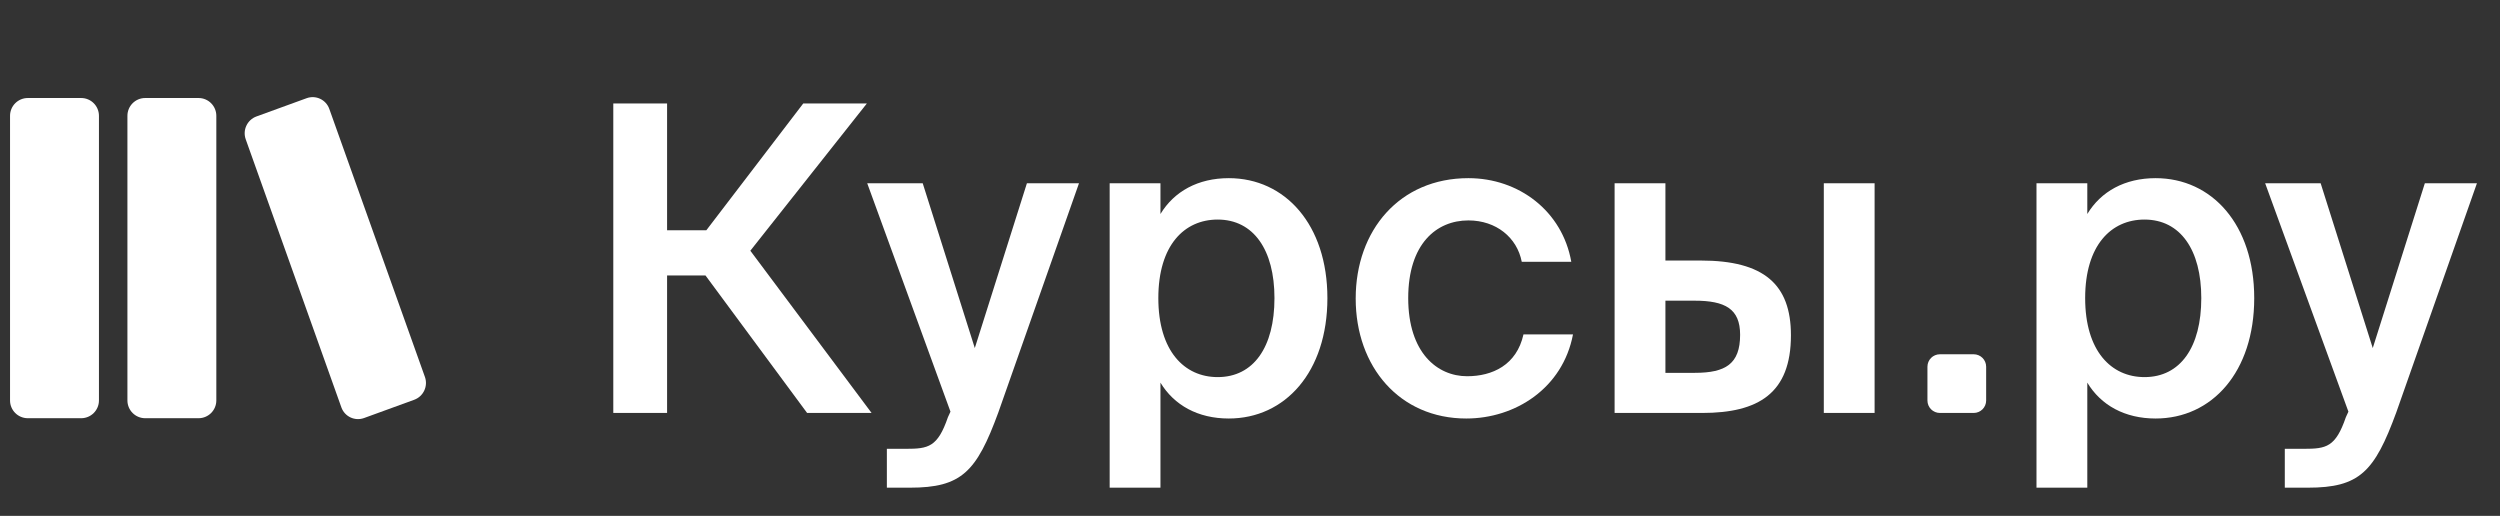
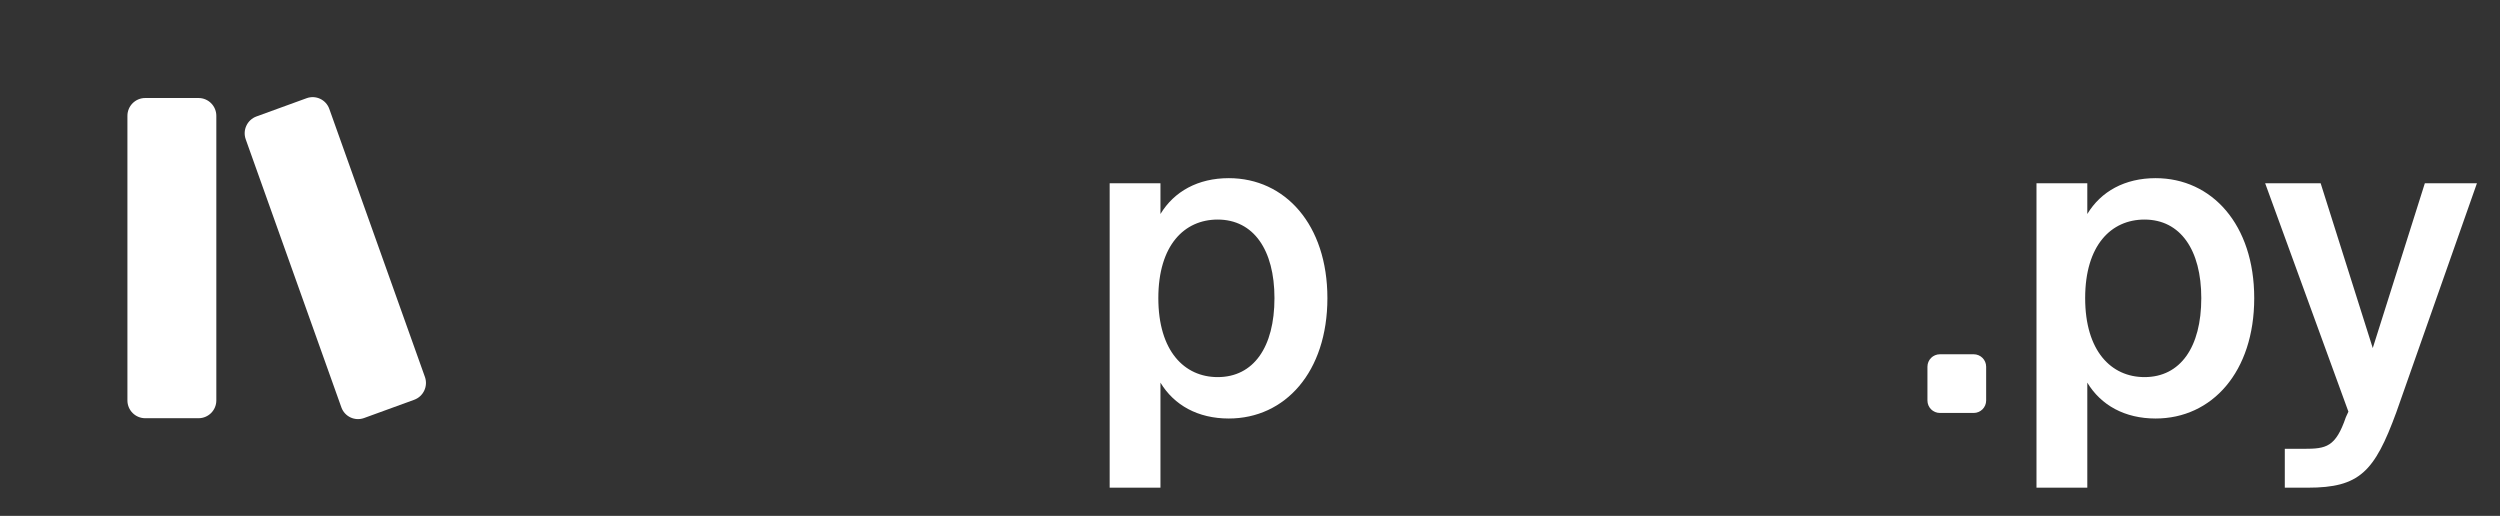
<svg xmlns="http://www.w3.org/2000/svg" width="126" height="26" viewBox="0 0 126 26" fill="none">
  <rect x="0" y="0" width="126" height="26" fill="#333333" stroke="none" />
-   <path d="M4.091 4.94H1.402C0.907 4.94 0.506 5.342 0.506 5.837V20.182C0.506 20.677 0.907 21.078 1.402 21.078H4.091C4.586 21.078 4.987 20.677 4.987 20.182V5.837C4.987 5.342 4.586 4.94 4.091 4.94Z" fill="white" />
  <path d="M10.007 4.94H7.318C6.823 4.94 6.422 5.342 6.422 5.837V20.182C6.422 20.677 6.823 21.078 7.318 21.078H10.007C10.502 21.078 10.903 20.677 10.903 20.182V5.837C10.903 5.342 10.502 4.94 10.007 4.94Z" fill="white" />
  <path d="M15.452 4.95L12.926 5.869C12.46 6.038 12.218 6.554 12.384 7.02L17.205 20.531C17.371 20.997 17.884 21.238 18.349 21.069L20.875 20.149C21.34 19.98 21.583 19.464 21.416 18.998L16.596 5.487C16.429 5.021 15.917 4.78 15.452 4.95Z" fill="white" />
-   <path d="M40.678 20.813L35.557 13.884H33.621V20.813H30.91V5.213H33.621V11.604H35.6L40.485 5.213H43.691L37.817 12.636L43.928 20.813H40.678Z" fill="white" />
-   <path d="M45.86 24.579H44.698V22.62H45.666C46.785 22.62 47.258 22.535 47.775 21.028L47.904 20.748L43.708 9.237H46.505L49.13 17.543L51.756 9.237H54.381L50.314 20.792C49.217 23.782 48.463 24.579 45.86 24.579Z" fill="white" />
  <path d="M58.38 15.025C58.38 17.693 59.692 19.006 61.371 19.006C63.178 19.006 64.233 17.499 64.233 15.025C64.233 12.593 63.178 11.066 61.371 11.066C59.692 11.066 58.38 12.357 58.38 15.025ZM55.927 9.237H58.487V10.786C59.176 9.646 60.381 8.979 61.93 8.979C64.77 8.979 66.901 11.324 66.901 15.025C66.901 18.747 64.77 21.093 61.93 21.093C60.381 21.093 59.176 20.426 58.487 19.285V24.578H55.927V9.237Z" fill="white" />
-   <path d="M74.007 8.979C76.546 8.979 78.741 10.635 79.193 13.196H76.697C76.46 11.969 75.406 11.109 74.007 11.109C72.394 11.109 70.974 12.292 70.974 15.025C70.974 17.779 72.437 18.962 73.943 18.962C75.212 18.962 76.439 18.403 76.783 16.854H79.279C78.763 19.565 76.374 21.093 73.9 21.093C70.543 21.093 68.327 18.489 68.327 15.046C68.327 11.604 70.543 8.979 74.007 8.979Z" fill="white" />
-   <path d="M85.787 20.813H81.376V9.237H83.937V13.131H85.722C88.907 13.131 90.263 14.336 90.263 16.897C90.263 19.823 88.627 20.813 85.787 20.813ZM83.937 15.154V18.791H85.421C86.971 18.791 87.702 18.339 87.702 16.875C87.702 15.563 86.949 15.154 85.4 15.154H83.937ZM94.48 20.813H91.92V9.237H94.48V20.813Z" fill="white" />
  <path d="M105.092 15.025C105.092 17.693 106.405 19.006 108.083 19.006C109.89 19.006 110.945 17.499 110.945 15.025C110.945 12.593 109.89 11.066 108.083 11.066C106.405 11.066 105.092 12.357 105.092 15.025ZM102.639 9.237H105.2V10.786C105.888 9.646 107.093 8.979 108.642 8.979C111.483 8.979 113.613 11.324 113.613 15.025C113.613 18.747 111.483 21.093 108.642 21.093C107.093 21.093 105.888 20.426 105.2 19.285V24.578H102.639V9.237Z" fill="white" />
  <path d="M116.316 24.579H115.154V22.62H116.122C117.241 22.62 117.715 22.535 118.231 21.028L118.36 20.748L114.164 9.237H116.961L119.587 17.543L122.212 9.237H124.837L120.77 20.792C119.673 23.782 118.919 24.579 116.316 24.579Z" fill="white" />
  <path d="M99.474 17.855H97.771C97.424 17.855 97.143 18.136 97.143 18.482V20.186C97.143 20.532 97.424 20.813 97.771 20.813H99.474C99.821 20.813 100.102 20.532 100.102 20.186V18.482C100.102 18.136 99.821 17.855 99.474 17.855Z" fill="white" />
</svg>